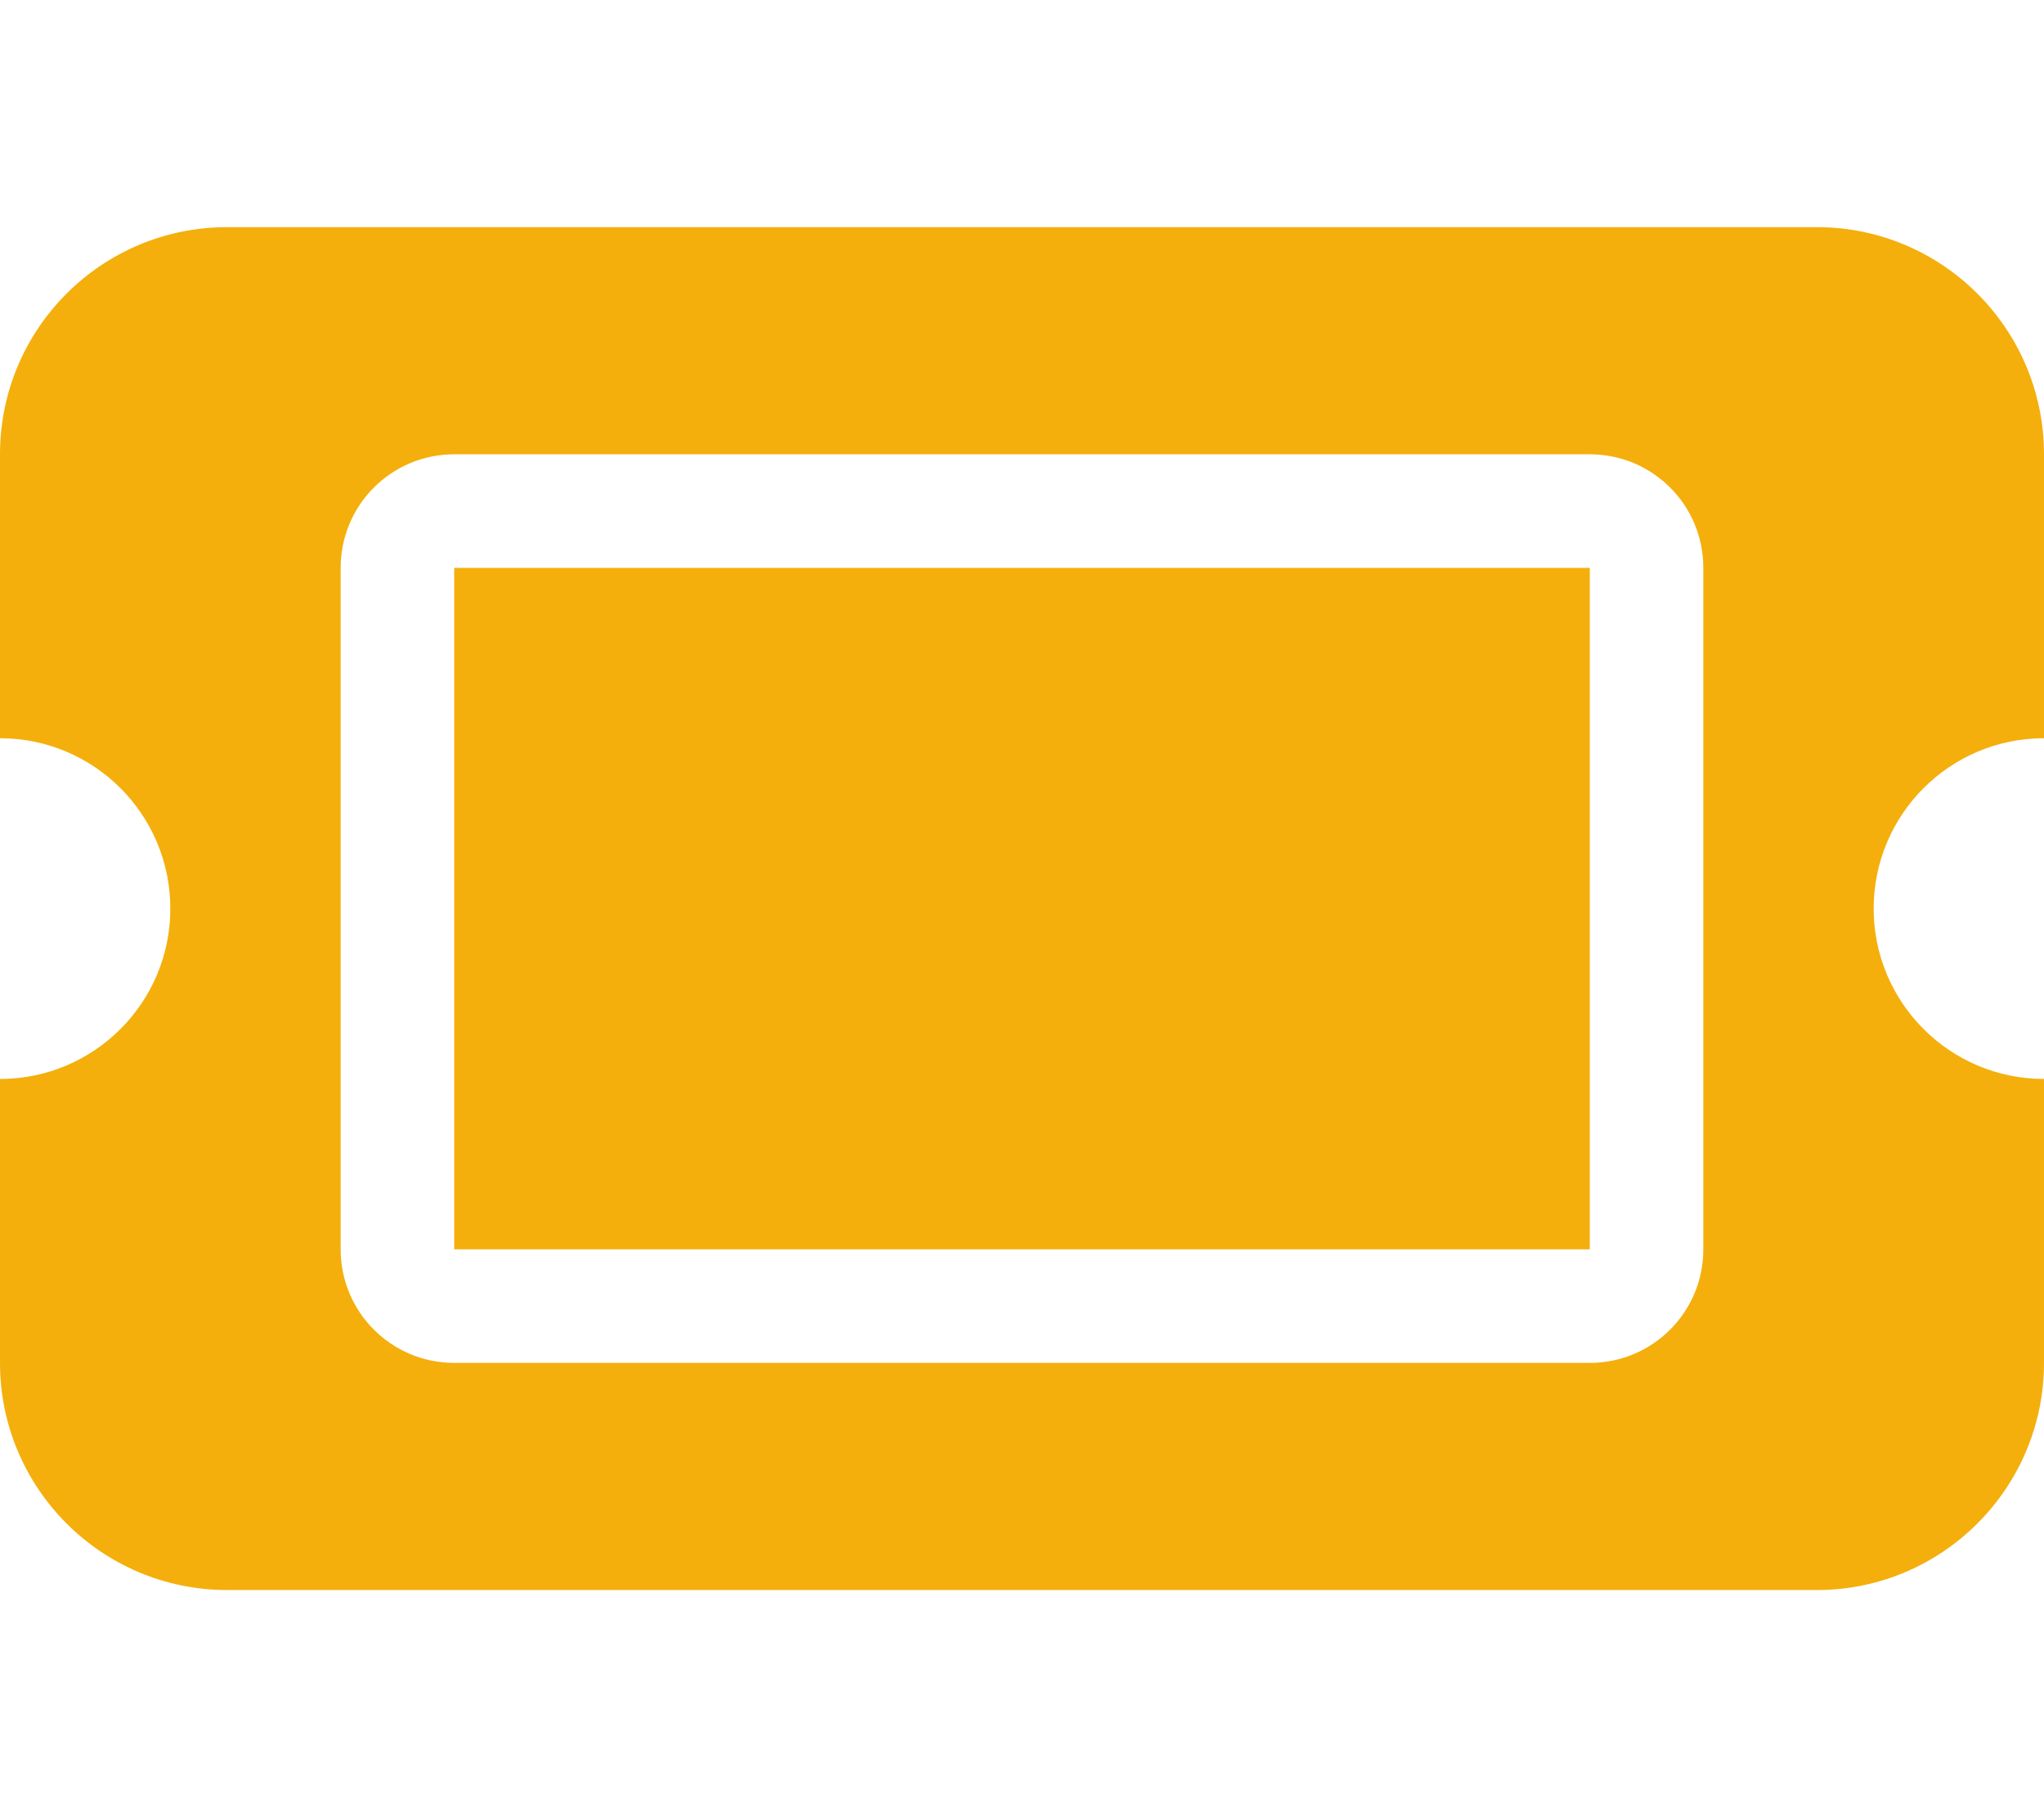
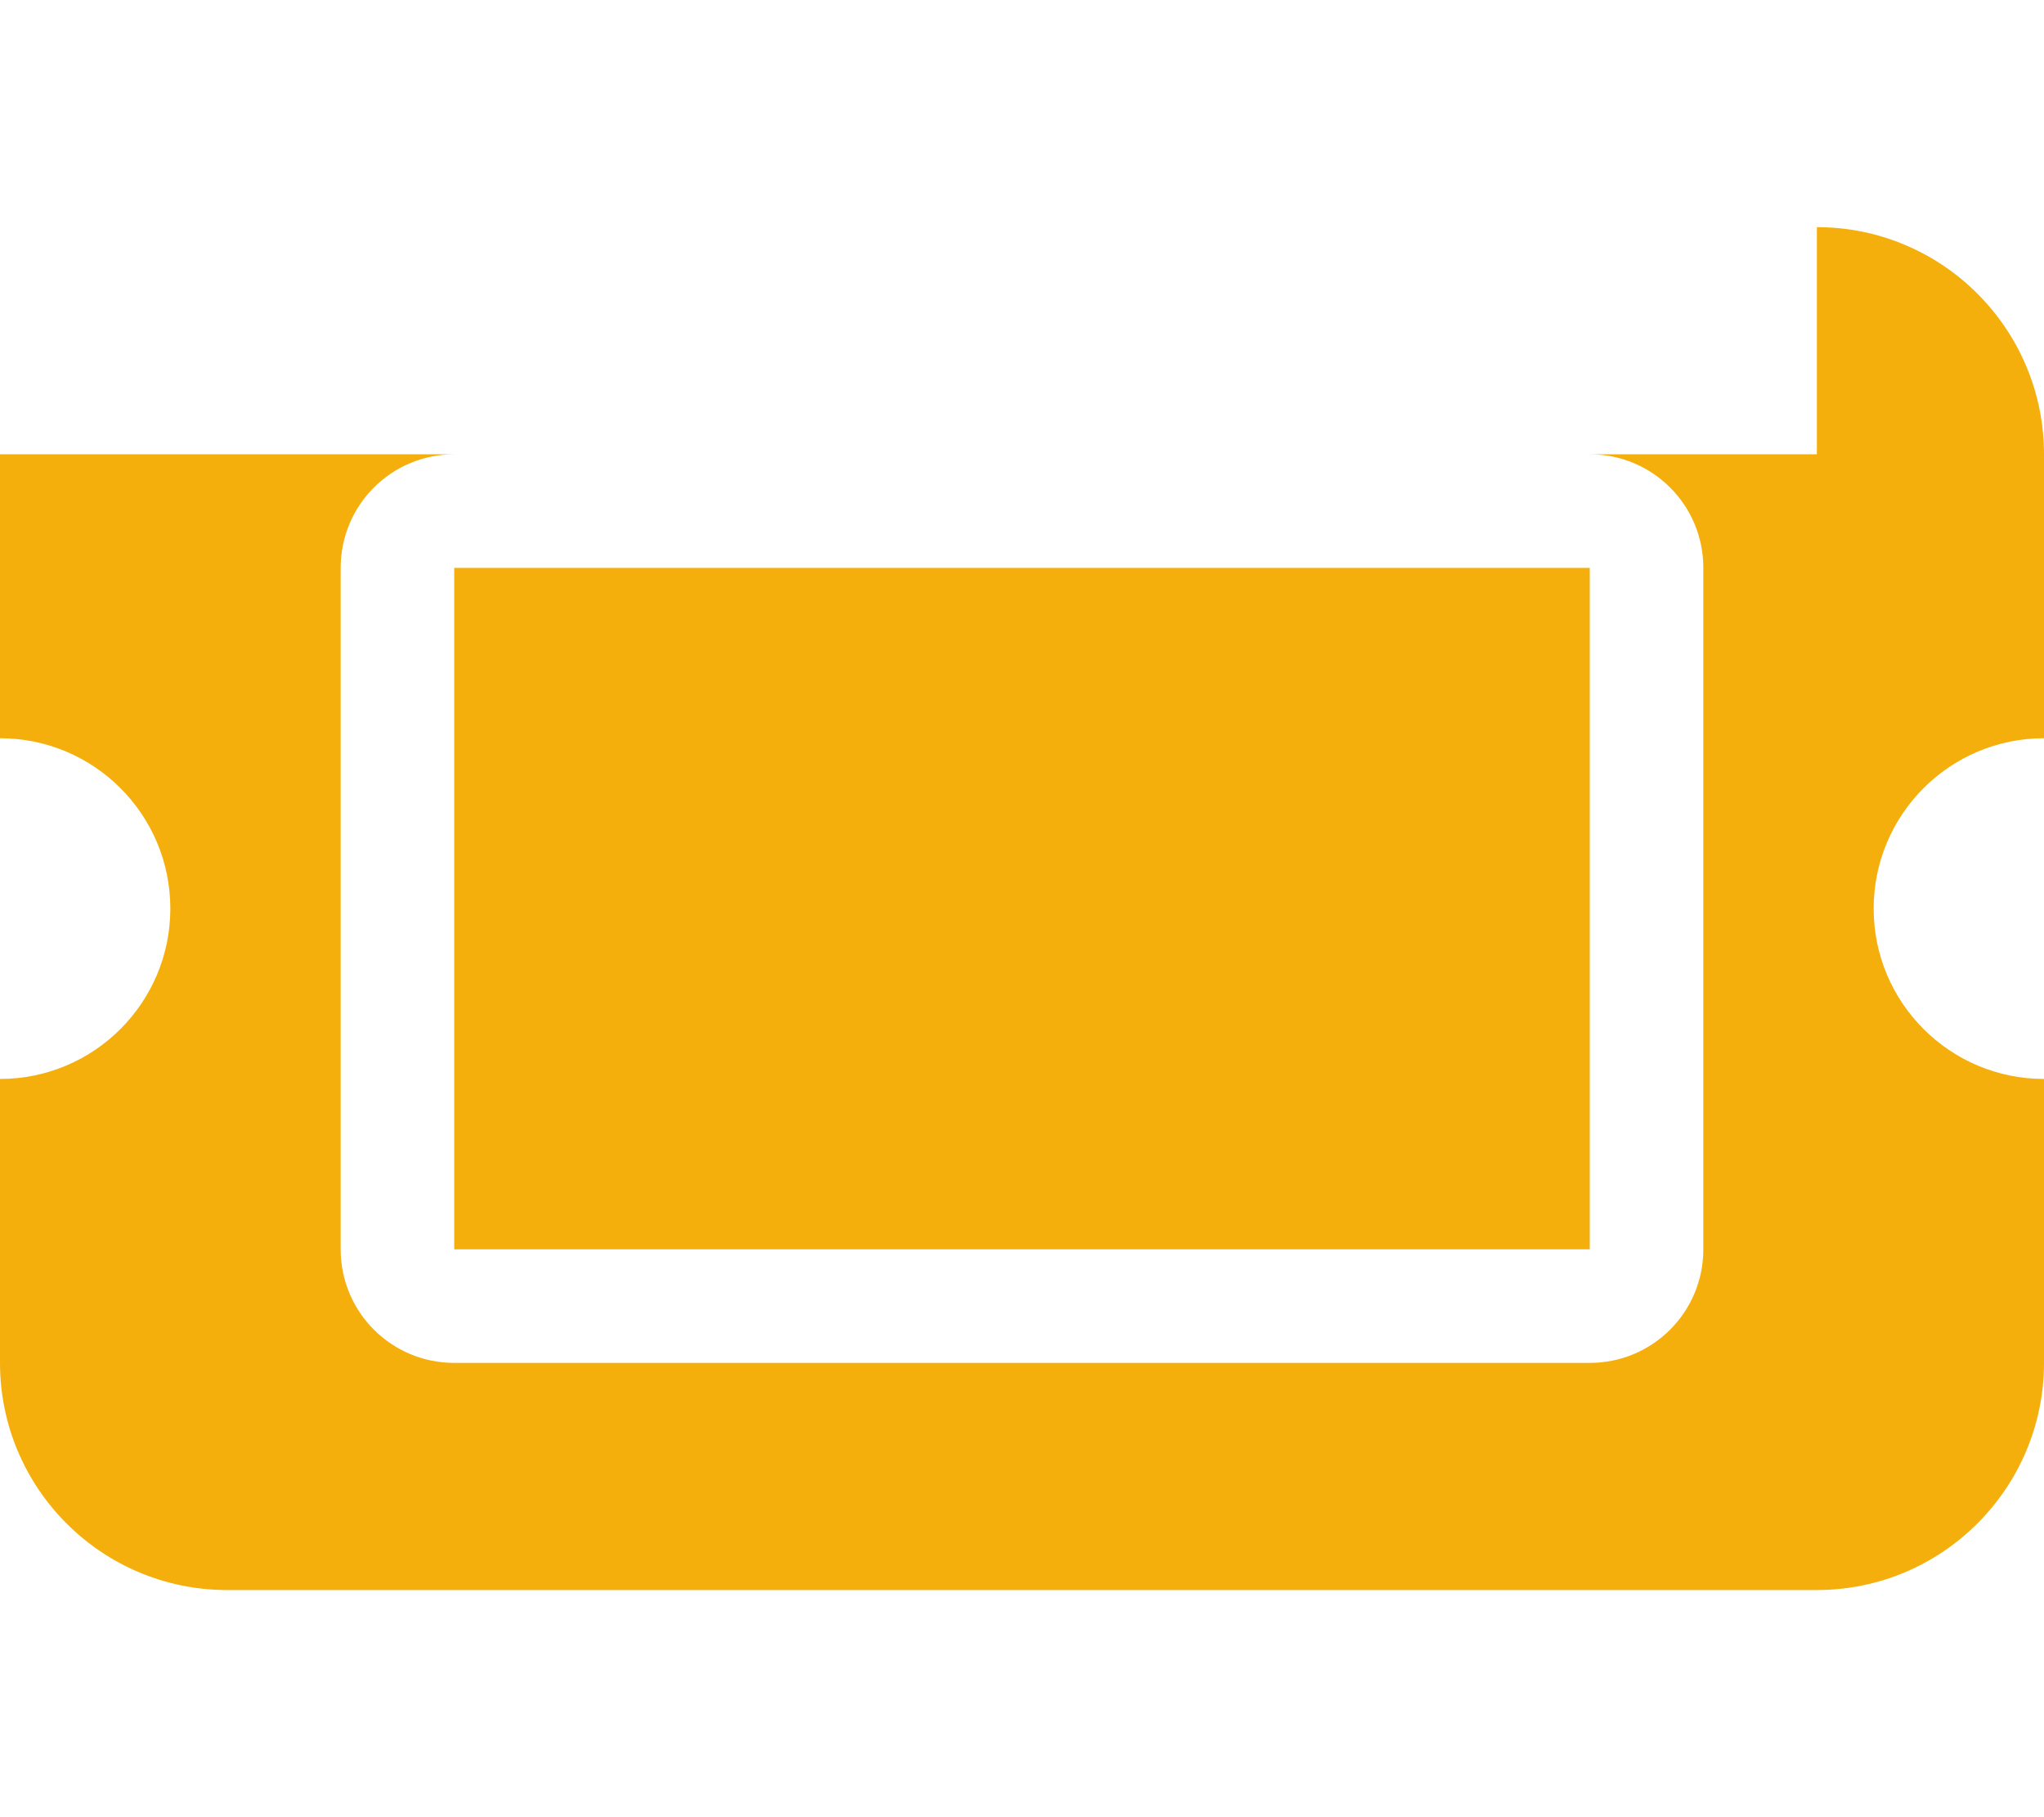
<svg xmlns="http://www.w3.org/2000/svg" viewBox="0 0 576 512" fill="#f4af0c">
-   <path d="M128 160H448V352H128V160zM512 64C547.3 64 576 92.65 576 128V208C549.5 208 528 229.5 528 256C528 282.5 549.5 304 576 304V384C576 419.3 547.3 448 512 448H64C28.65 448 0 419.3 0 384V304C26.51 304 48 282.5 48 256C48 229.5 26.51 208 0 208V128C0 92.65 28.65 64 64 64H512zM96 352C96 369.7 110.3 384 128 384H448C465.7 384 480 369.7 480 352V160C480 142.3 465.7 128 448 128H128C110.3 128 96 142.3 96 160V352z" />
+   <path d="M128 160H448V352H128V160zM512 64C547.3 64 576 92.65 576 128V208C549.5 208 528 229.5 528 256C528 282.5 549.5 304 576 304V384C576 419.3 547.3 448 512 448H64C28.65 448 0 419.3 0 384V304C26.51 304 48 282.5 48 256C48 229.5 26.51 208 0 208V128H512zM96 352C96 369.7 110.3 384 128 384H448C465.7 384 480 369.7 480 352V160C480 142.3 465.7 128 448 128H128C110.3 128 96 142.3 96 160V352z" />
</svg>